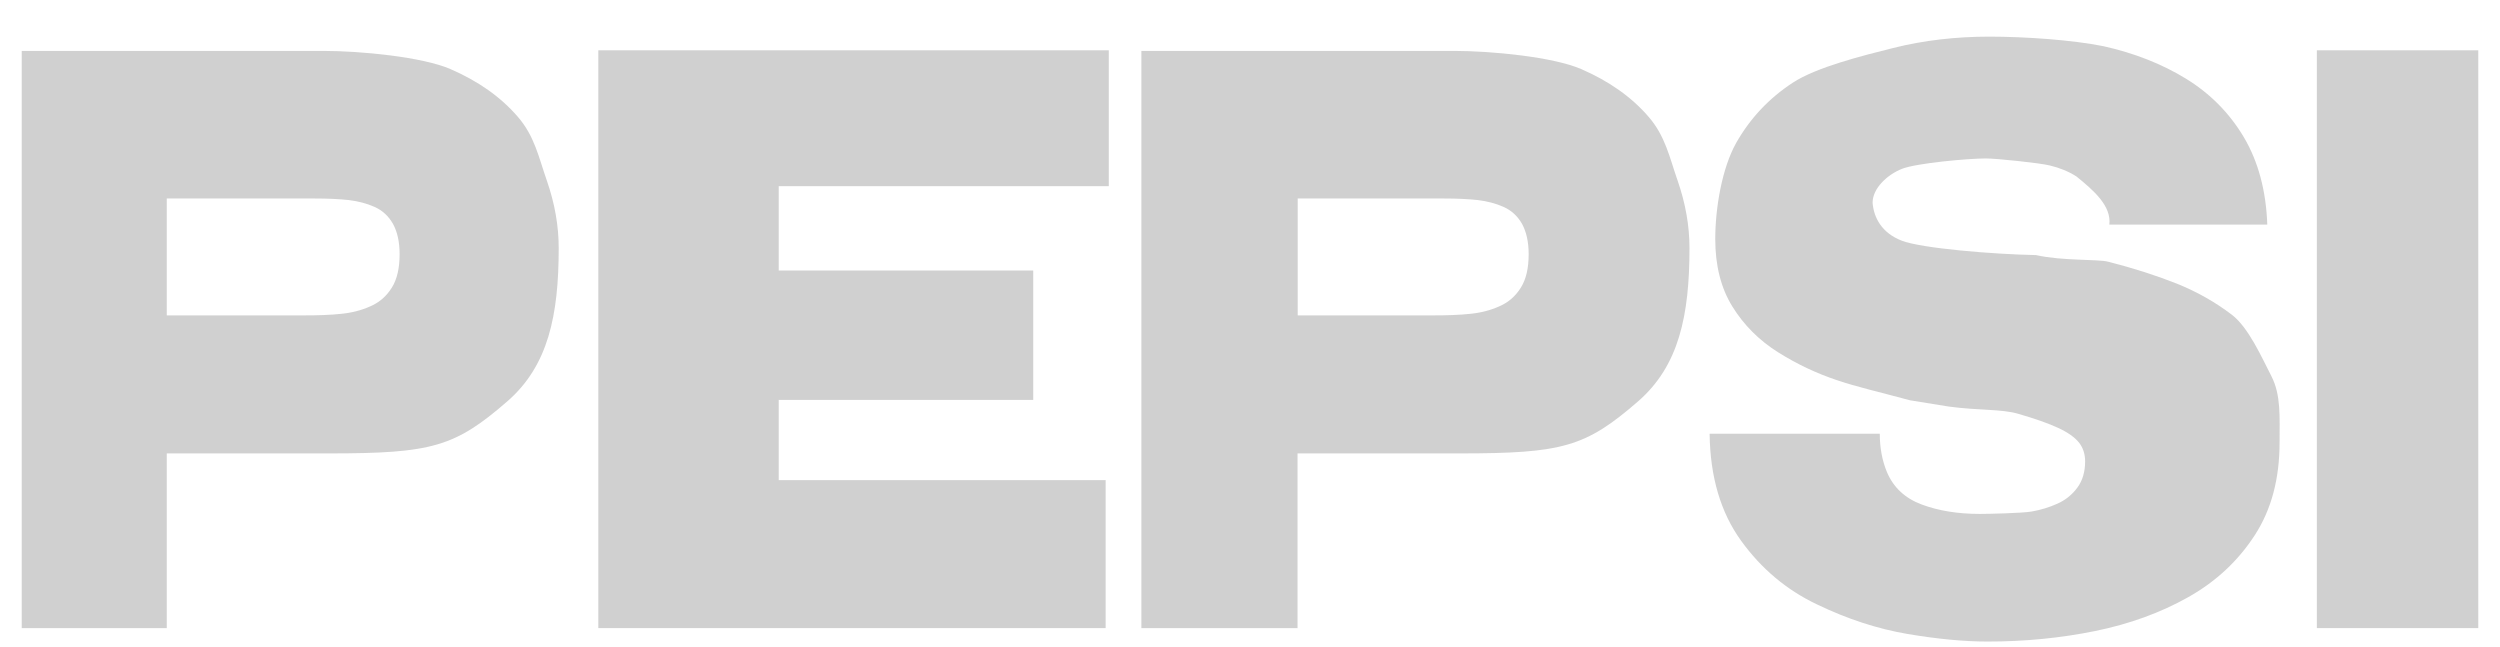
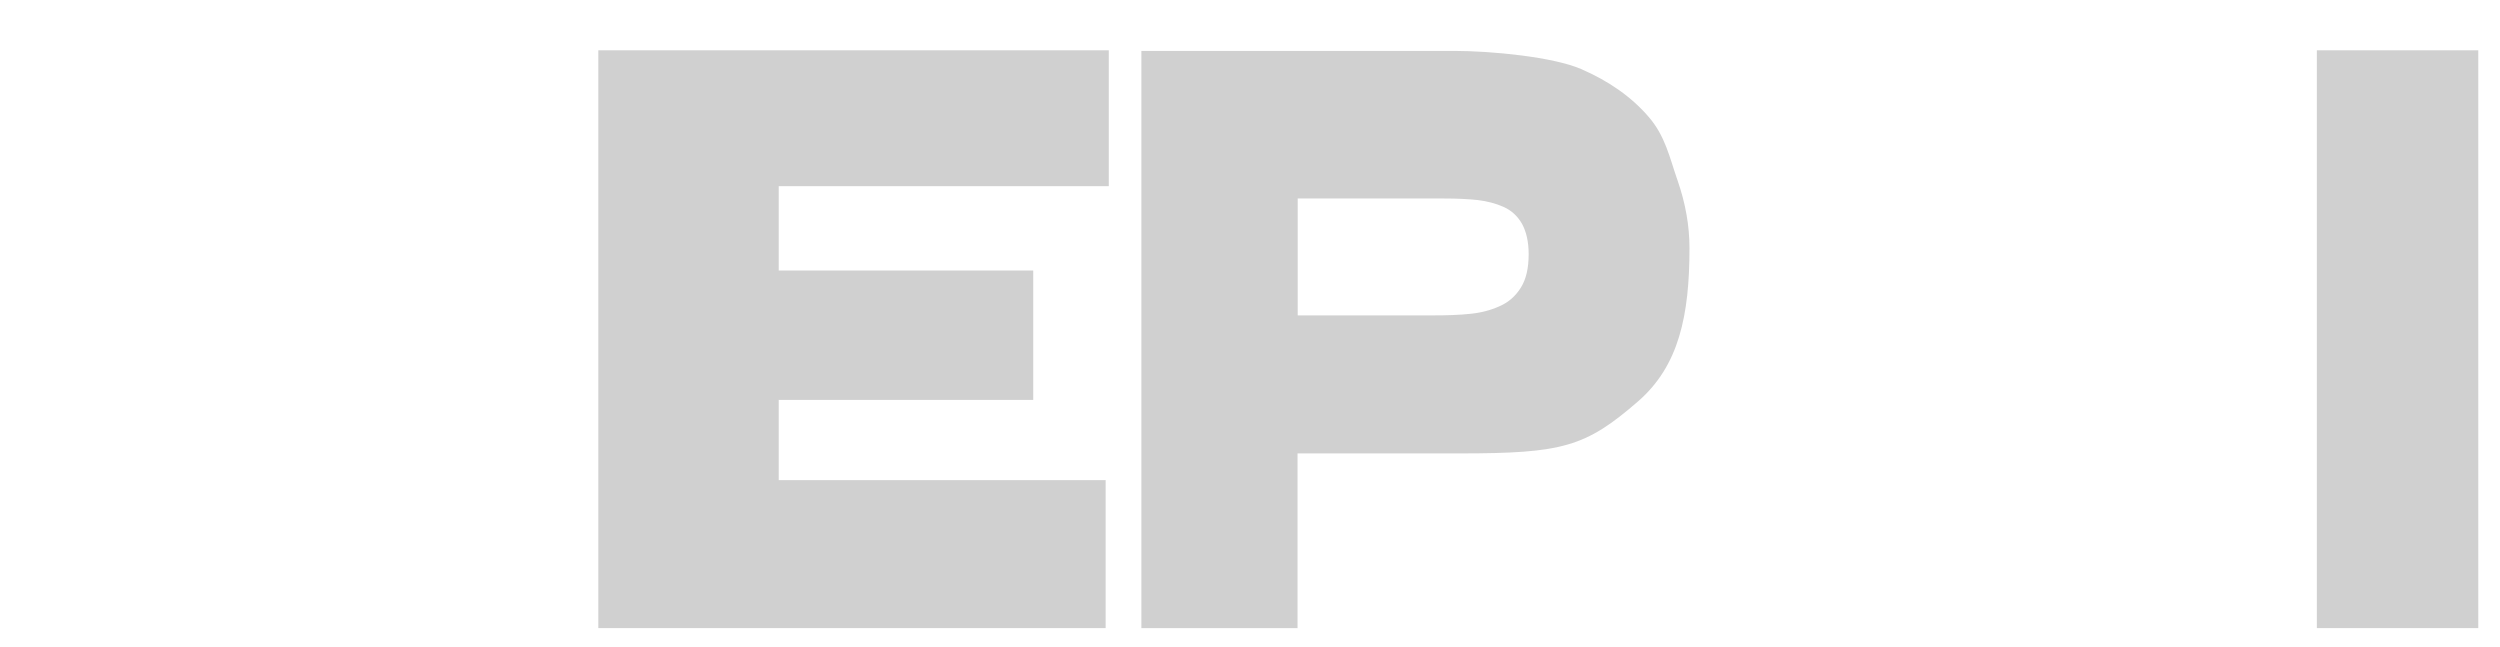
<svg xmlns="http://www.w3.org/2000/svg" width="58" height="15" viewBox="0 0 58 15" fill="none">
-   <path d="M0.504 14.572H3.869V10.519H7.637C10.018 10.519 10.553 10.369 11.771 9.31C12.718 8.486 12.962 7.317 12.962 5.755C12.962 5.243 12.871 4.718 12.686 4.188C12.5 3.658 12.405 3.16 12.011 2.707C11.617 2.25 11.096 1.883 10.449 1.602C9.801 1.321 8.375 1.181 7.501 1.181H0.504V14.572ZM3.869 4.605H7.292C7.609 4.605 7.877 4.618 8.089 4.641C8.307 4.668 8.506 4.718 8.687 4.799C8.873 4.881 9.013 5.012 9.117 5.193C9.217 5.374 9.271 5.61 9.271 5.895C9.271 6.221 9.212 6.479 9.09 6.674C8.968 6.869 8.805 7.014 8.597 7.104C8.388 7.199 8.157 7.258 7.913 7.281C7.664 7.308 7.378 7.317 7.048 7.317H3.869V4.596V4.605Z" fill="#C1C1C1" fill-opacity="0.76" />
  <path d="M13.881 14.572H25.651V11.139H18.066V9.278H23.971V6.276H18.066V4.319H25.724V1.167H13.881V14.572Z" fill="#C1C1C1" fill-opacity="0.76" />
-   <path d="M39.663 10.066C39.676 11.067 39.921 11.891 40.392 12.543C40.862 13.195 41.451 13.689 42.158 14.024C42.864 14.364 43.562 14.59 44.254 14.708C44.947 14.825 45.563 14.884 46.111 14.884C46.976 14.884 47.805 14.803 48.606 14.64C49.408 14.477 50.128 14.214 50.771 13.852C51.414 13.49 51.926 13.01 52.311 12.416C52.696 11.823 52.886 11.108 52.886 10.265C52.886 9.677 52.922 9.165 52.696 8.726C52.469 8.286 52.166 7.598 51.781 7.304C51.396 7.009 50.97 6.769 50.499 6.579C50.028 6.393 49.498 6.221 48.91 6.072C48.665 6.008 47.864 6.058 47.234 5.918C46.265 5.9 44.585 5.764 44.119 5.583C43.652 5.402 43.471 5.044 43.444 4.704C43.444 4.365 43.792 4.048 44.128 3.916C44.463 3.785 45.658 3.676 46.07 3.676C46.315 3.676 47.32 3.78 47.556 3.839C47.787 3.894 47.995 3.98 48.172 4.093C48.575 4.419 48.987 4.777 48.937 5.211H52.601C52.573 4.423 52.392 3.749 52.057 3.183C51.722 2.621 51.274 2.168 50.712 1.824C50.151 1.48 49.512 1.231 48.801 1.072C48.086 0.927 46.985 0.85 46.152 0.85C45.373 0.85 44.63 0.936 43.924 1.113C43.217 1.29 42.144 1.557 41.592 1.919C41.039 2.281 40.6 2.748 40.278 3.318C39.957 3.889 39.794 4.808 39.794 5.547C39.794 6.158 39.925 6.683 40.192 7.113C40.459 7.544 40.813 7.897 41.252 8.173C41.691 8.449 42.144 8.662 42.62 8.821C43.091 8.979 43.521 9.074 44.313 9.287L45.21 9.432C45.912 9.527 46.433 9.486 46.822 9.6C47.212 9.713 47.52 9.821 47.746 9.926C47.972 10.03 48.131 10.143 48.23 10.265C48.326 10.383 48.375 10.533 48.375 10.705C48.375 10.94 48.317 11.144 48.199 11.307C48.081 11.47 47.927 11.597 47.737 11.683C47.547 11.769 47.343 11.832 47.13 11.868C46.917 11.905 46.134 11.923 45.93 11.923C45.423 11.923 44.974 11.85 44.585 11.705C44.196 11.56 43.924 11.307 43.774 10.945C43.666 10.682 43.611 10.388 43.611 10.062H39.667L39.663 10.066Z" fill="#C1C1C1" fill-opacity="0.76" />
  <path d="M53.751 14.572H57.496V1.167H53.751V14.572Z" fill="#C1C1C1" fill-opacity="0.76" />
  <path d="M26.484 14.572H30.103V10.519H33.87C36.252 10.519 36.787 10.369 38.005 9.31C38.952 8.486 39.196 7.317 39.196 5.755C39.196 5.243 39.105 4.718 38.92 4.188C38.734 3.658 38.639 3.16 38.245 2.707C37.851 2.25 37.33 1.883 36.683 1.602C36.035 1.321 34.609 1.181 33.735 1.181H26.48V14.572H26.484ZM30.103 4.605H33.486C33.803 4.605 34.07 4.618 34.283 4.641C34.5 4.668 34.699 4.718 34.88 4.799C35.066 4.881 35.206 5.012 35.311 5.193C35.41 5.374 35.465 5.61 35.465 5.895C35.465 6.221 35.406 6.479 35.283 6.674C35.161 6.869 34.998 7.014 34.79 7.104C34.581 7.199 34.35 7.258 34.106 7.281C33.857 7.308 33.572 7.317 33.241 7.317H30.107V4.596L30.103 4.605Z" fill="#C1C1C1" fill-opacity="0.76" />
</svg>